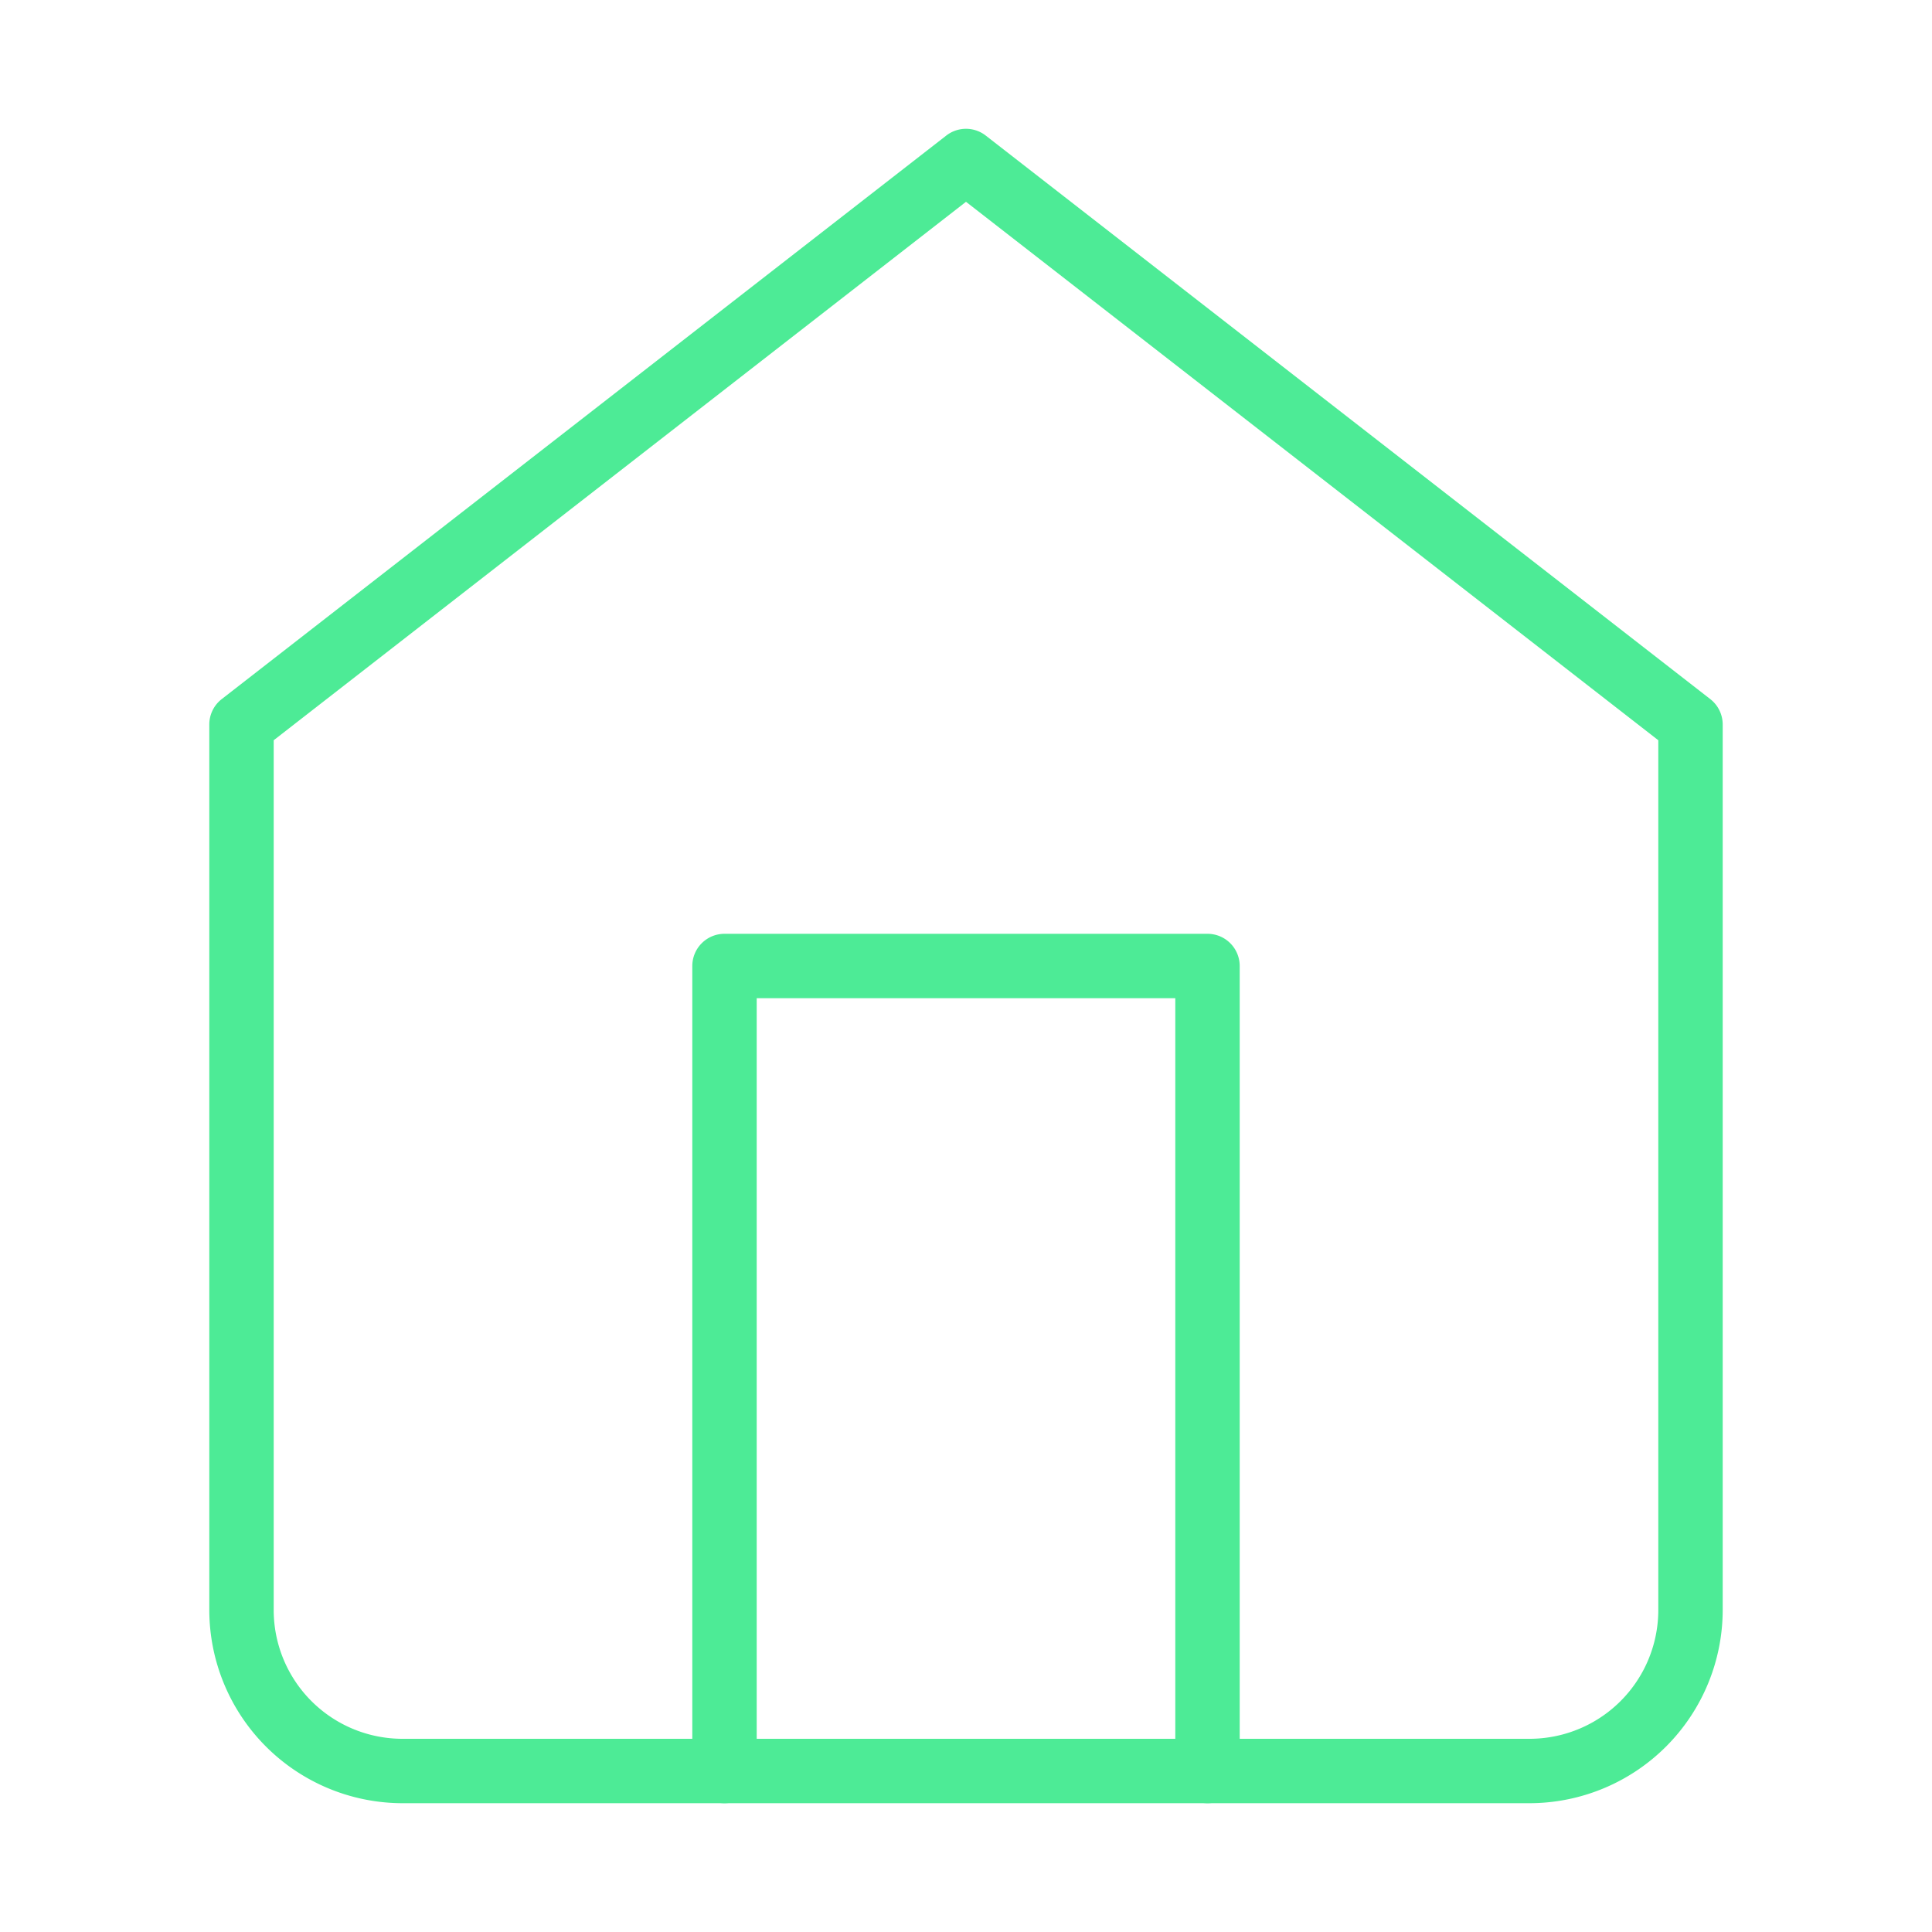
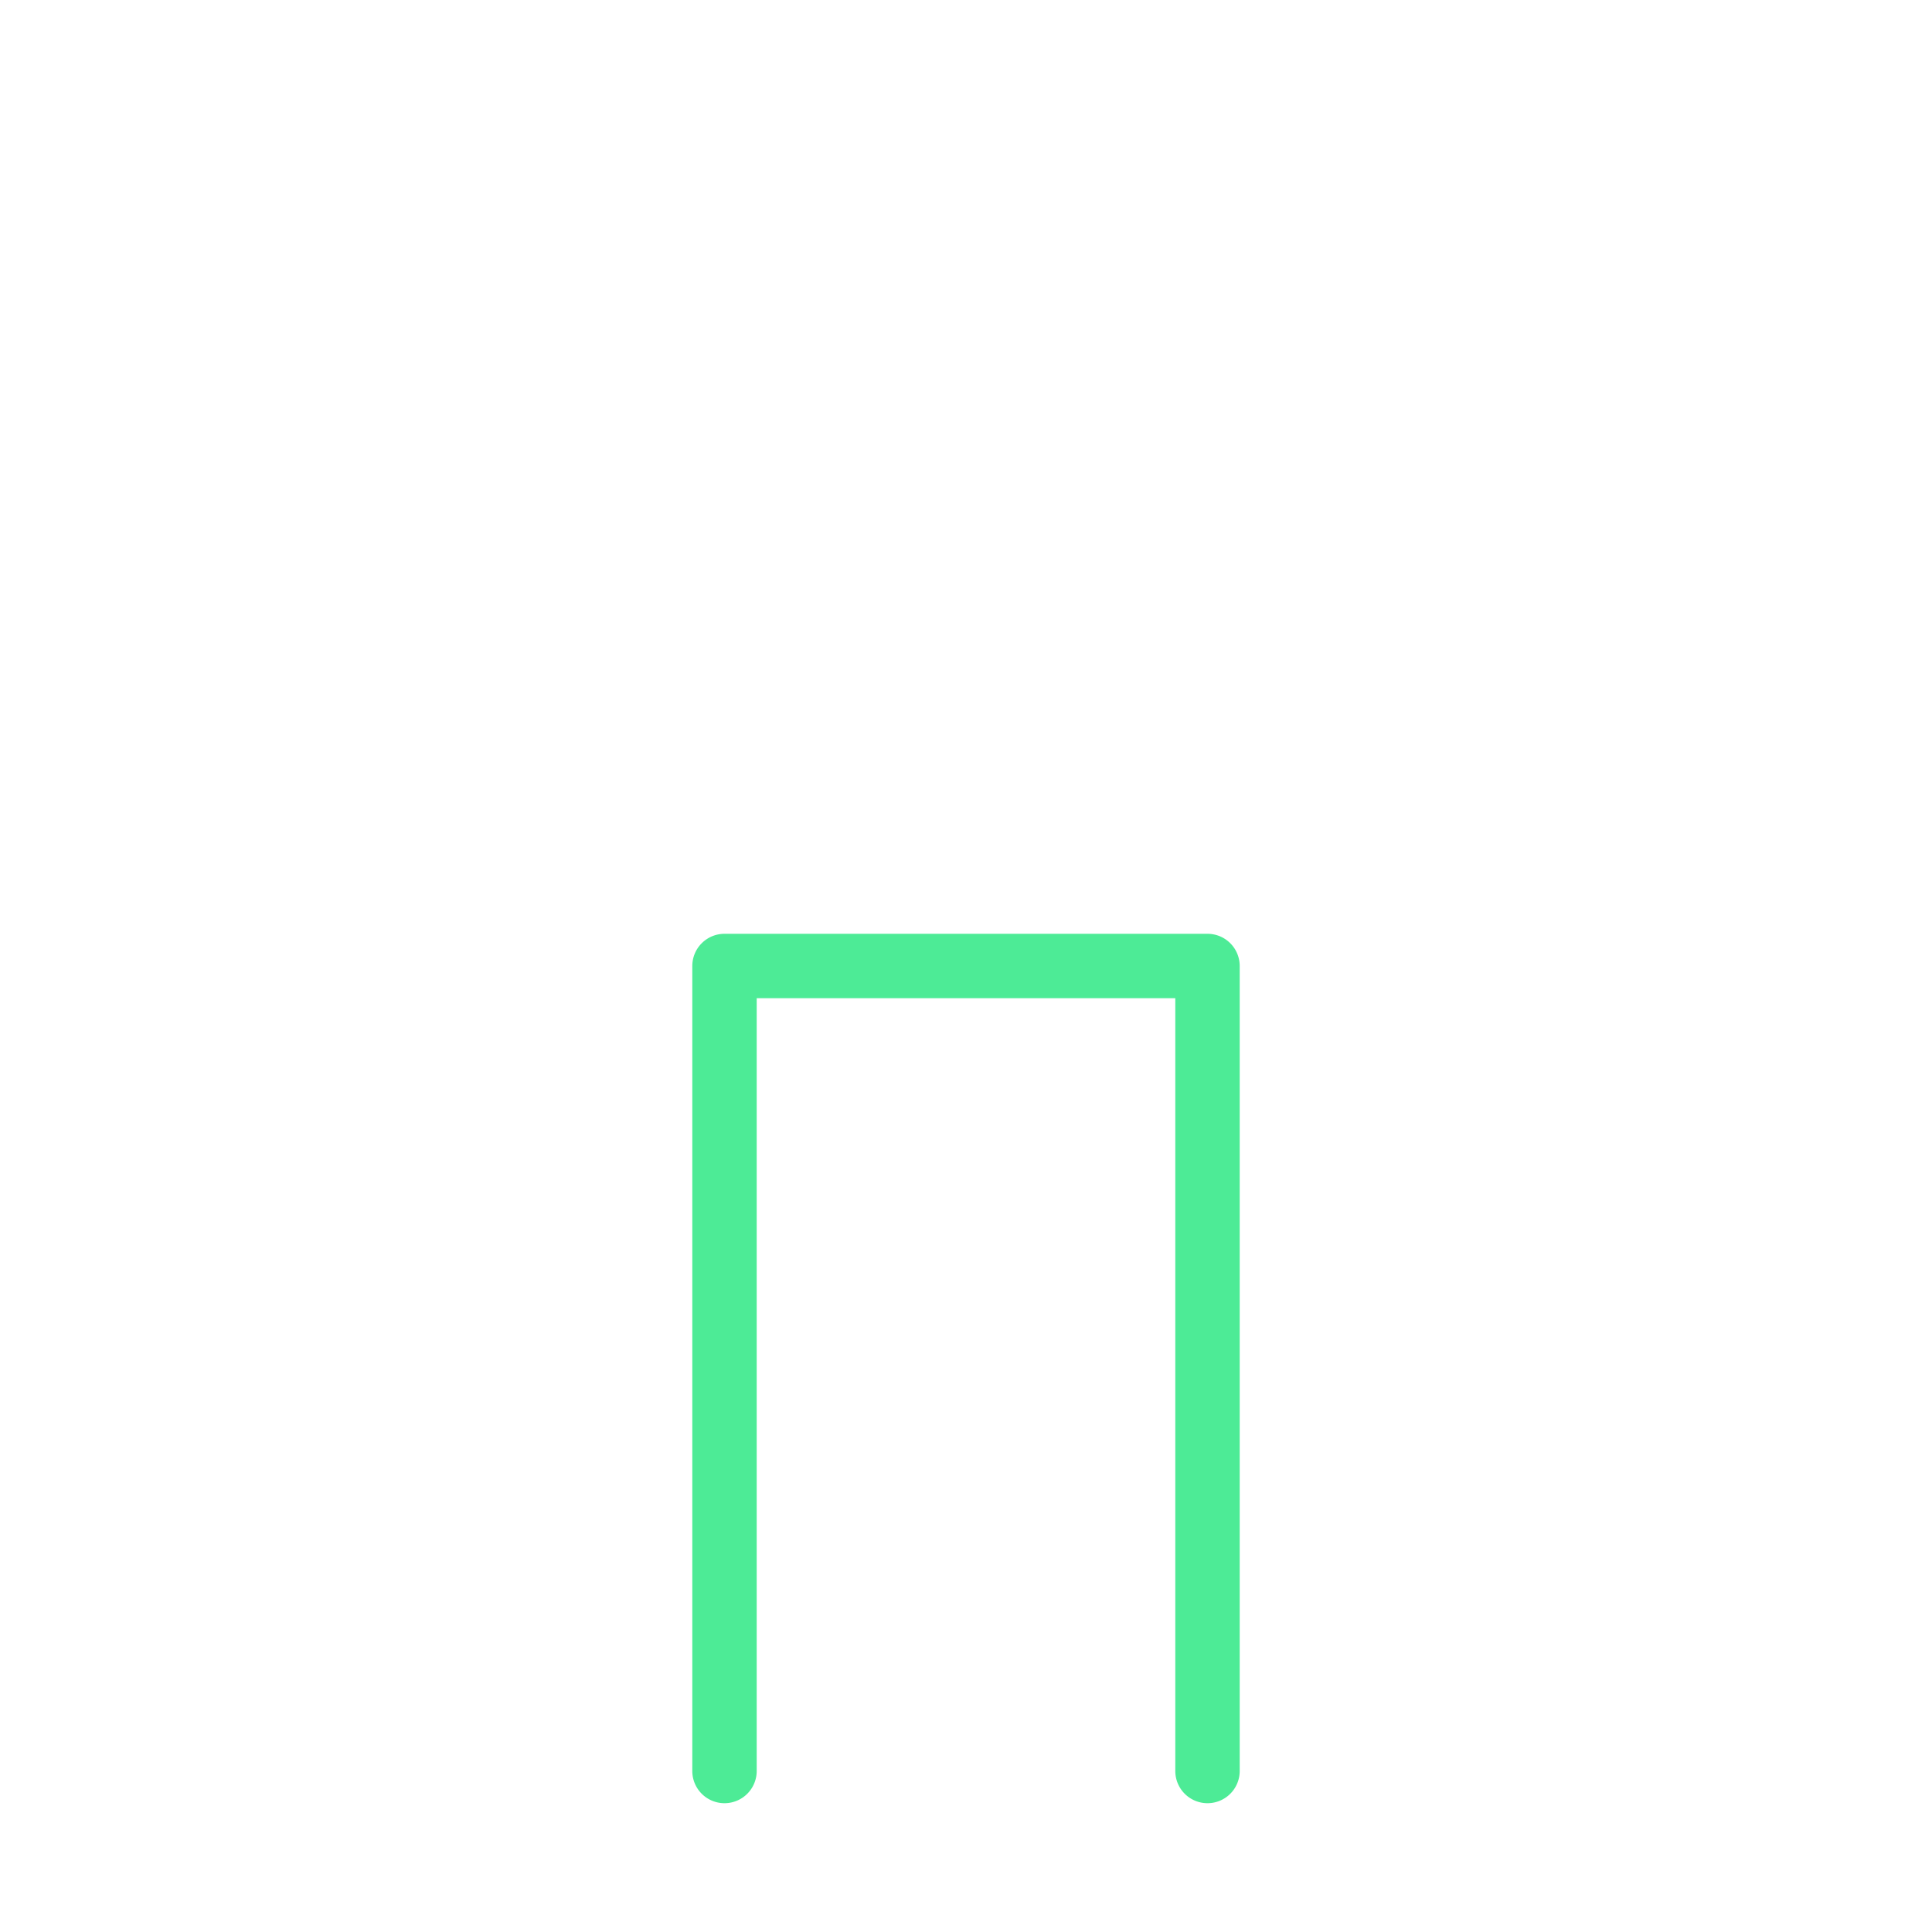
<svg xmlns="http://www.w3.org/2000/svg" width="60" height="60" viewBox="0 0 60 60">
  <g transform="translate(-285 -733)">
    <g transform="translate(285 733)">
      <rect width="60" height="60" rx="30" fill="none" opacity="0.2" />
-       <rect width="60" height="60" fill="#fcfcfc" opacity="0" />
      <g transform="translate(7.5 5)">
-         <path d="M25.5,1a1,1,0,0,1,.614.211l22.5,17.5A1,1,0,0,1,49,19.5V47a6.007,6.007,0,0,1-6,6H8a6.007,6.007,0,0,1-6-6V19.5a1,1,0,0,1,.386-.789l22.5-17.5A1,1,0,0,1,25.5,1ZM47,19.989,25.5,3.267,4,19.989V47a4,4,0,0,0,4,4H43a4,4,0,0,0,4-4Z" transform="translate(-3 -2)" fill="#4deb96" />
        <path d="M24,38a1,1,0,0,1-1-1V13H10V37a1,1,0,0,1-2,0V12a1,1,0,0,1,1-1H24a1,1,0,0,1,1,1V37A1,1,0,0,1,24,38Z" transform="translate(6 13)" fill="#4deb96" />
      </g>
    </g>
  </g>
</svg>